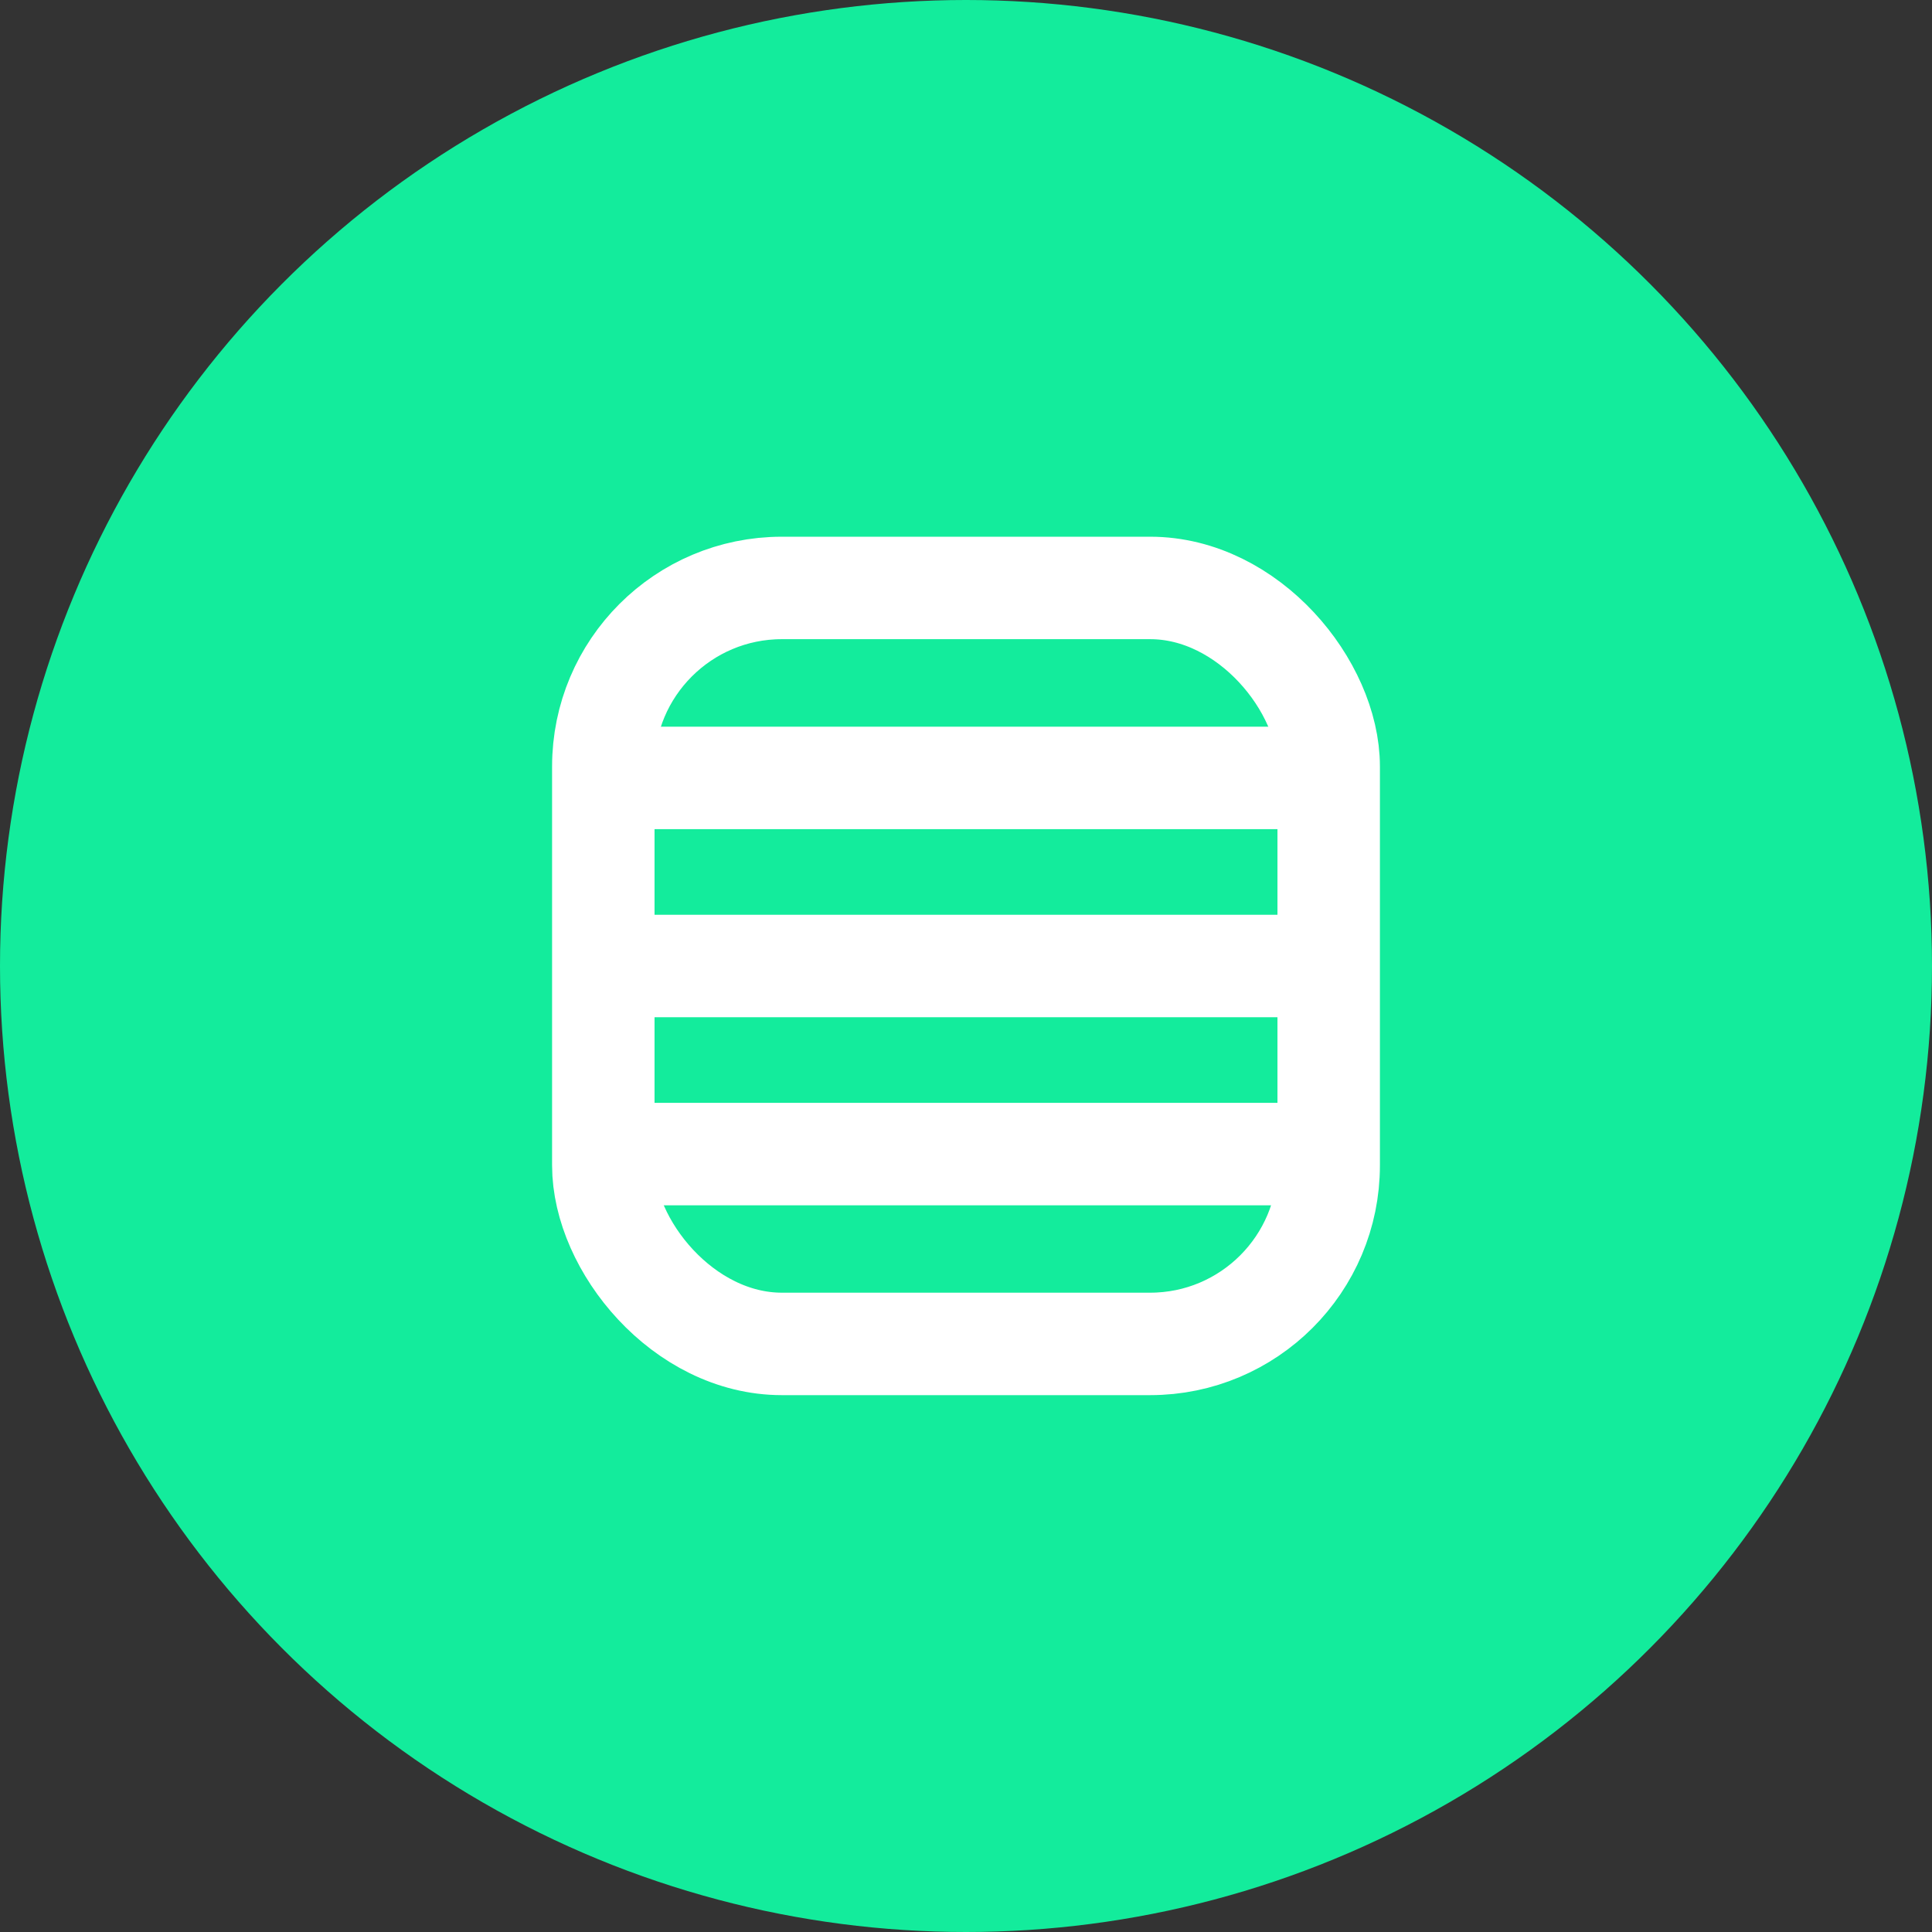
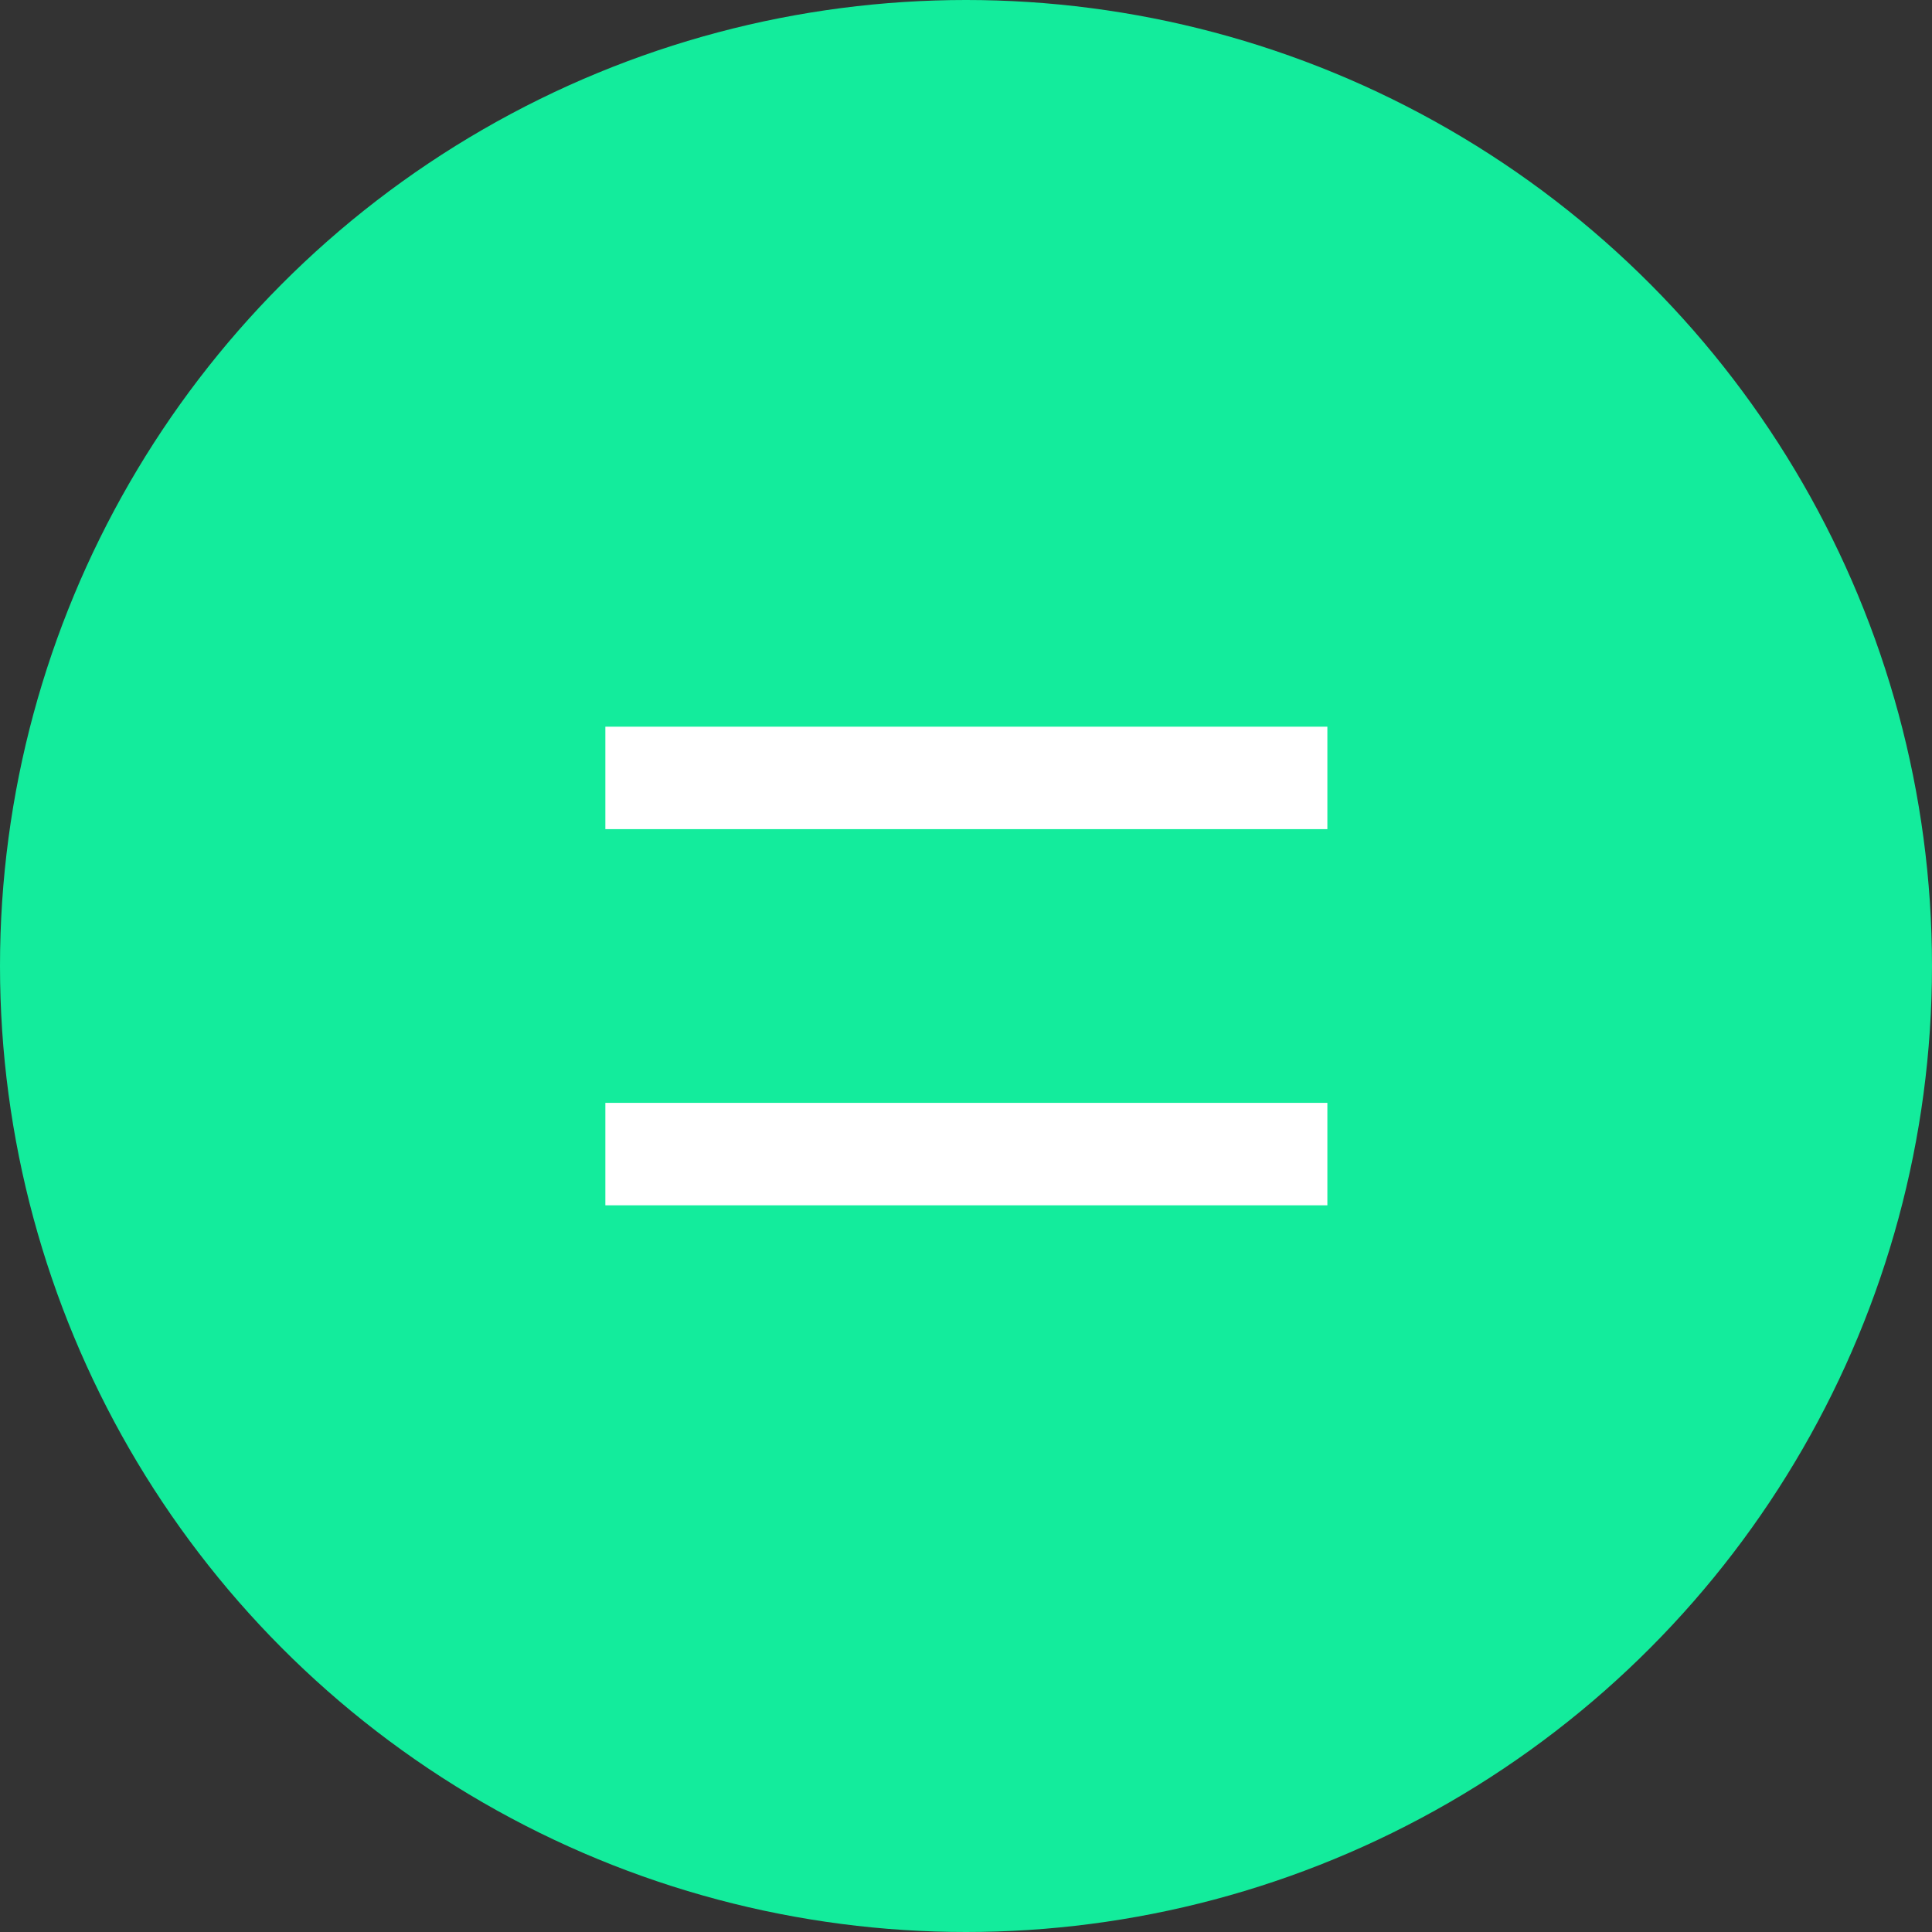
<svg xmlns="http://www.w3.org/2000/svg" id="Layer_1" viewBox="0 0 132 132">
  <rect x="0" y="0" width="132" height="132" fill="#333333" stroke="none" />
  <g id="Page-1">
    <g id="Solutions:-Made-to-Order">
      <g id="merchandising">
        <g id="Group-4">
          <circle id="Oval" cx="66" cy="66" r="66" style="fill:#13ec9c;" />
          <g id="Group">
            <line id="Line-2" x1="44.86" y1="78.85" x2="87.19" y2="78.85" style="fill:none; stroke:#fff; stroke-linecap:square; stroke-width:7px;" />
-             <line id="Line-2-Copy-4" x1="44.86" y1="66" x2="87.19" y2="66" style="fill:none; stroke:#fff; stroke-linecap:square; stroke-width:7px;" />
            <line id="Line-2-Copy-5" x1="44.86" y1="53.15" x2="87.19" y2="53.15" style="fill:none; stroke:#fff; stroke-linecap:square; stroke-width:7px;" />
-             <rect id="Rectangle" x="41.22" y="40.17" width="49.56" height="51.65" rx="12.2" ry="12.2" style="fill:none; stroke:#fff; stroke-width:7px;" />
          </g>
        </g>
      </g>
    </g>
  </g>
</svg>